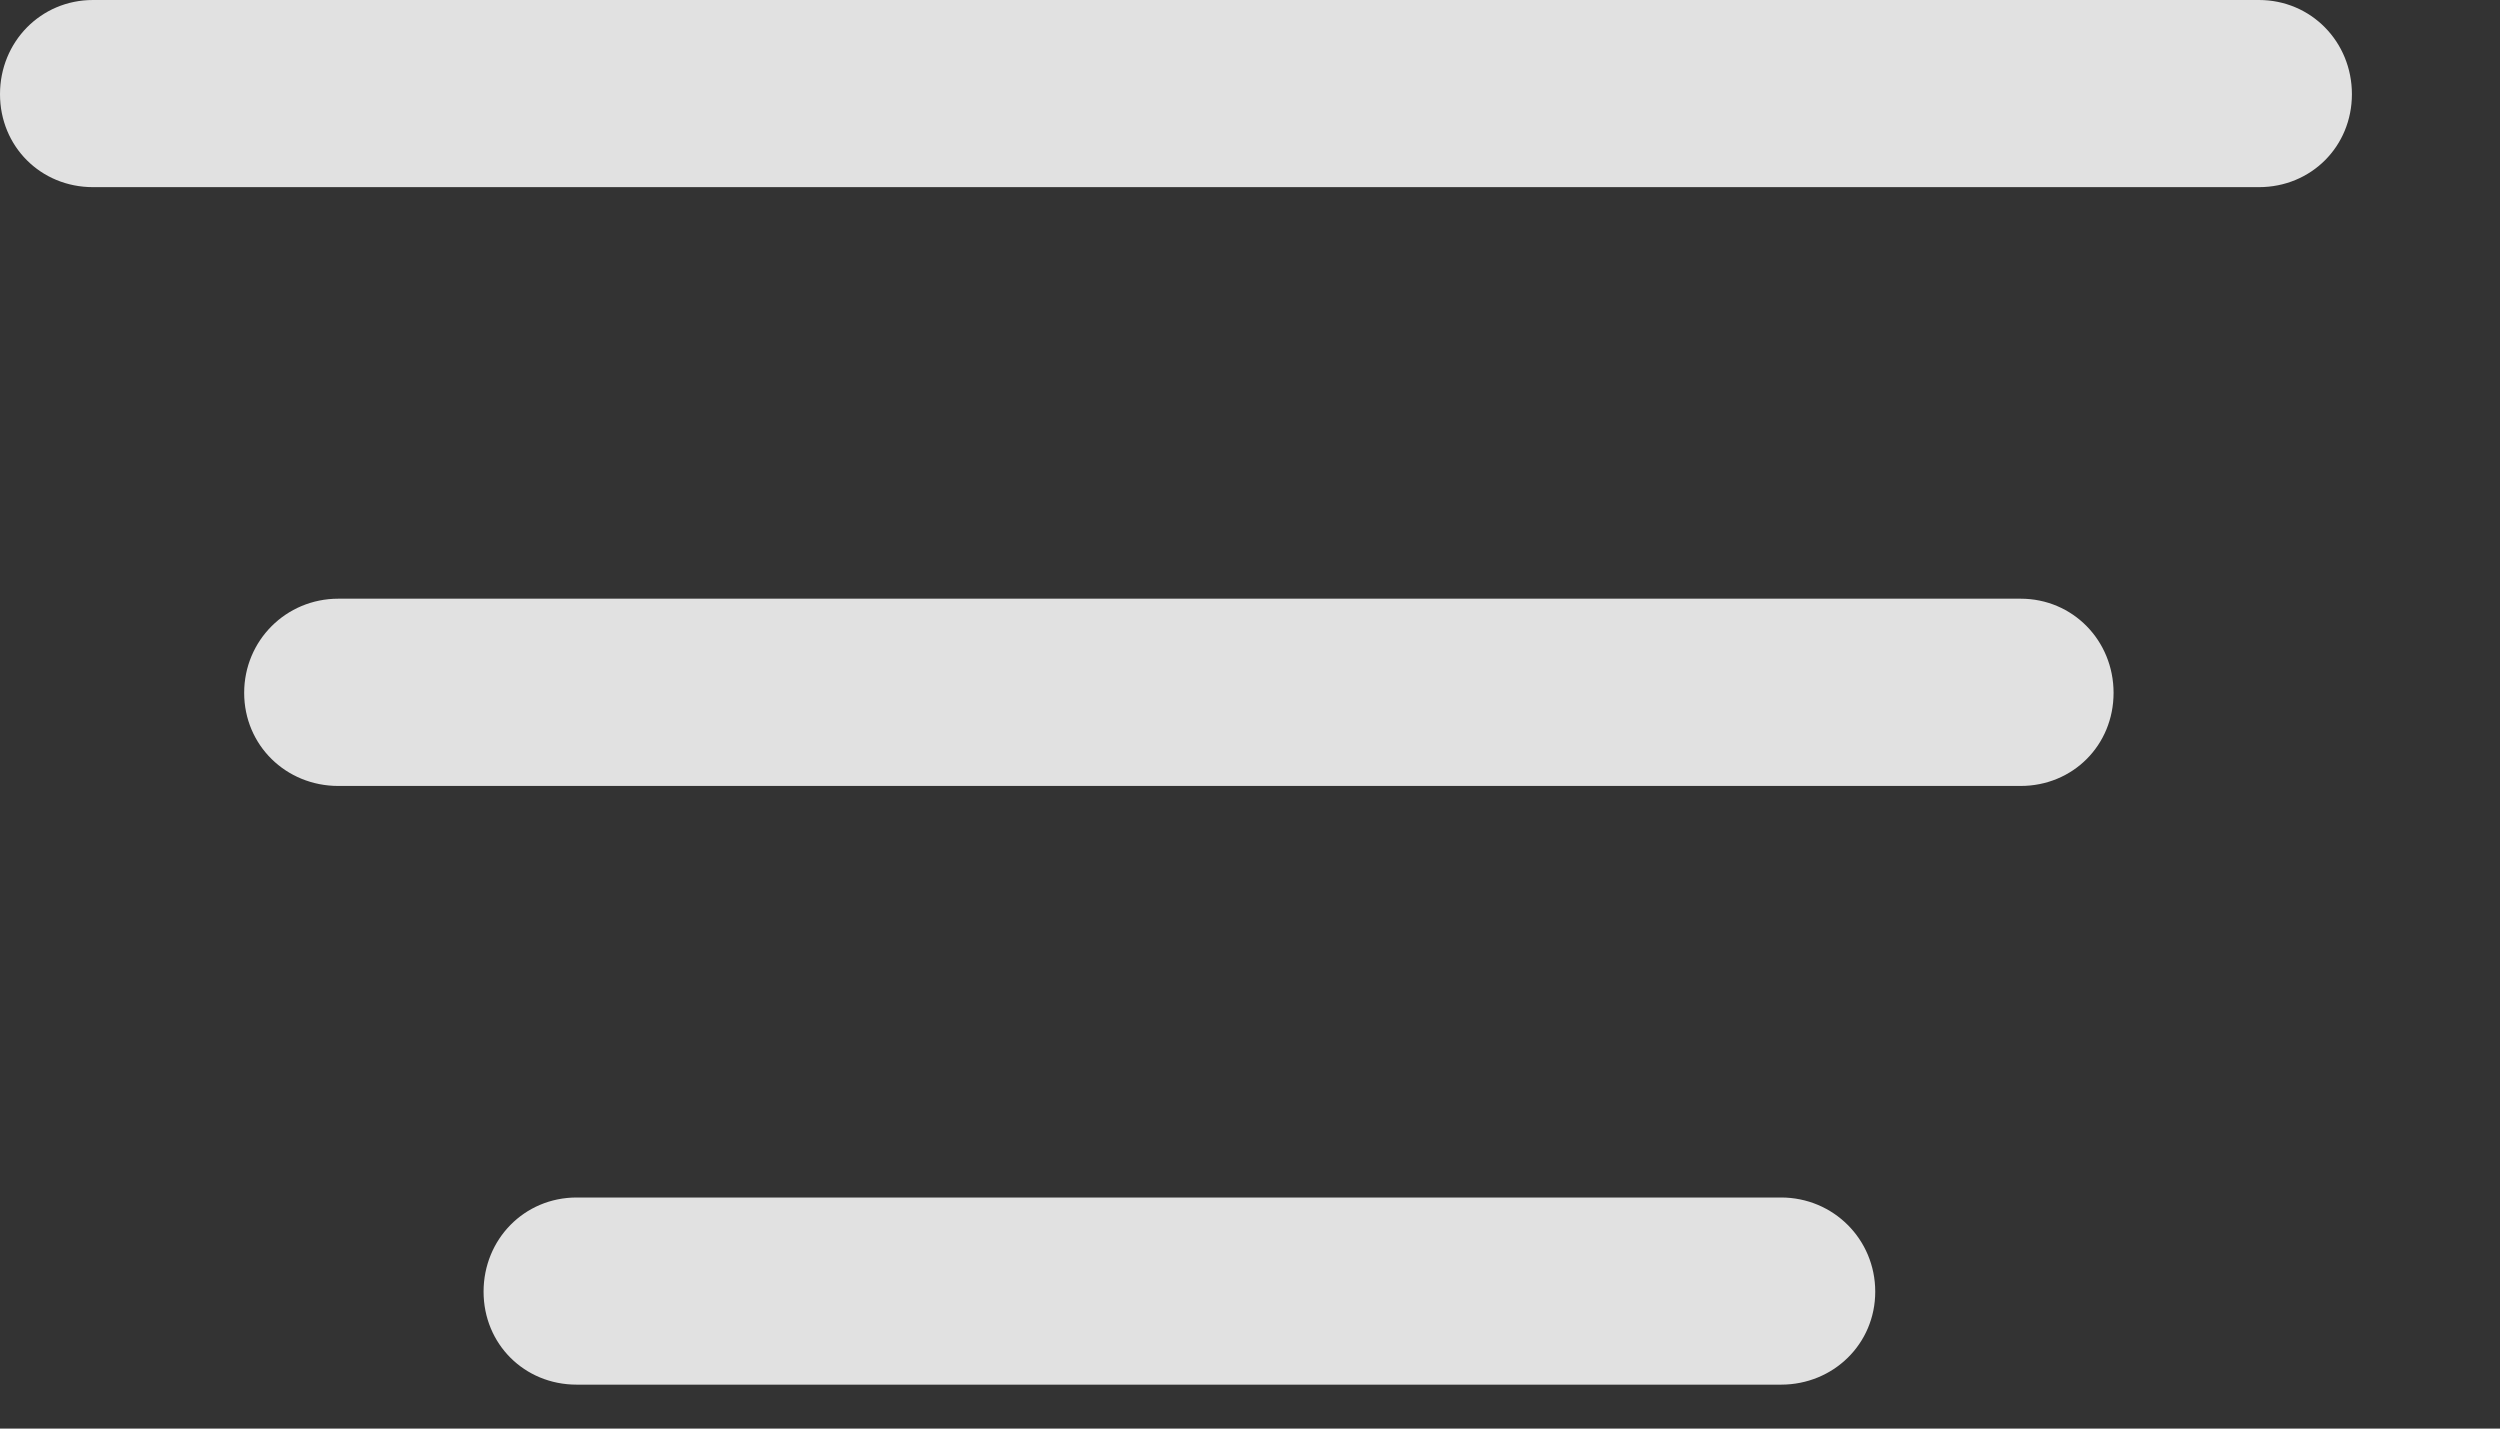
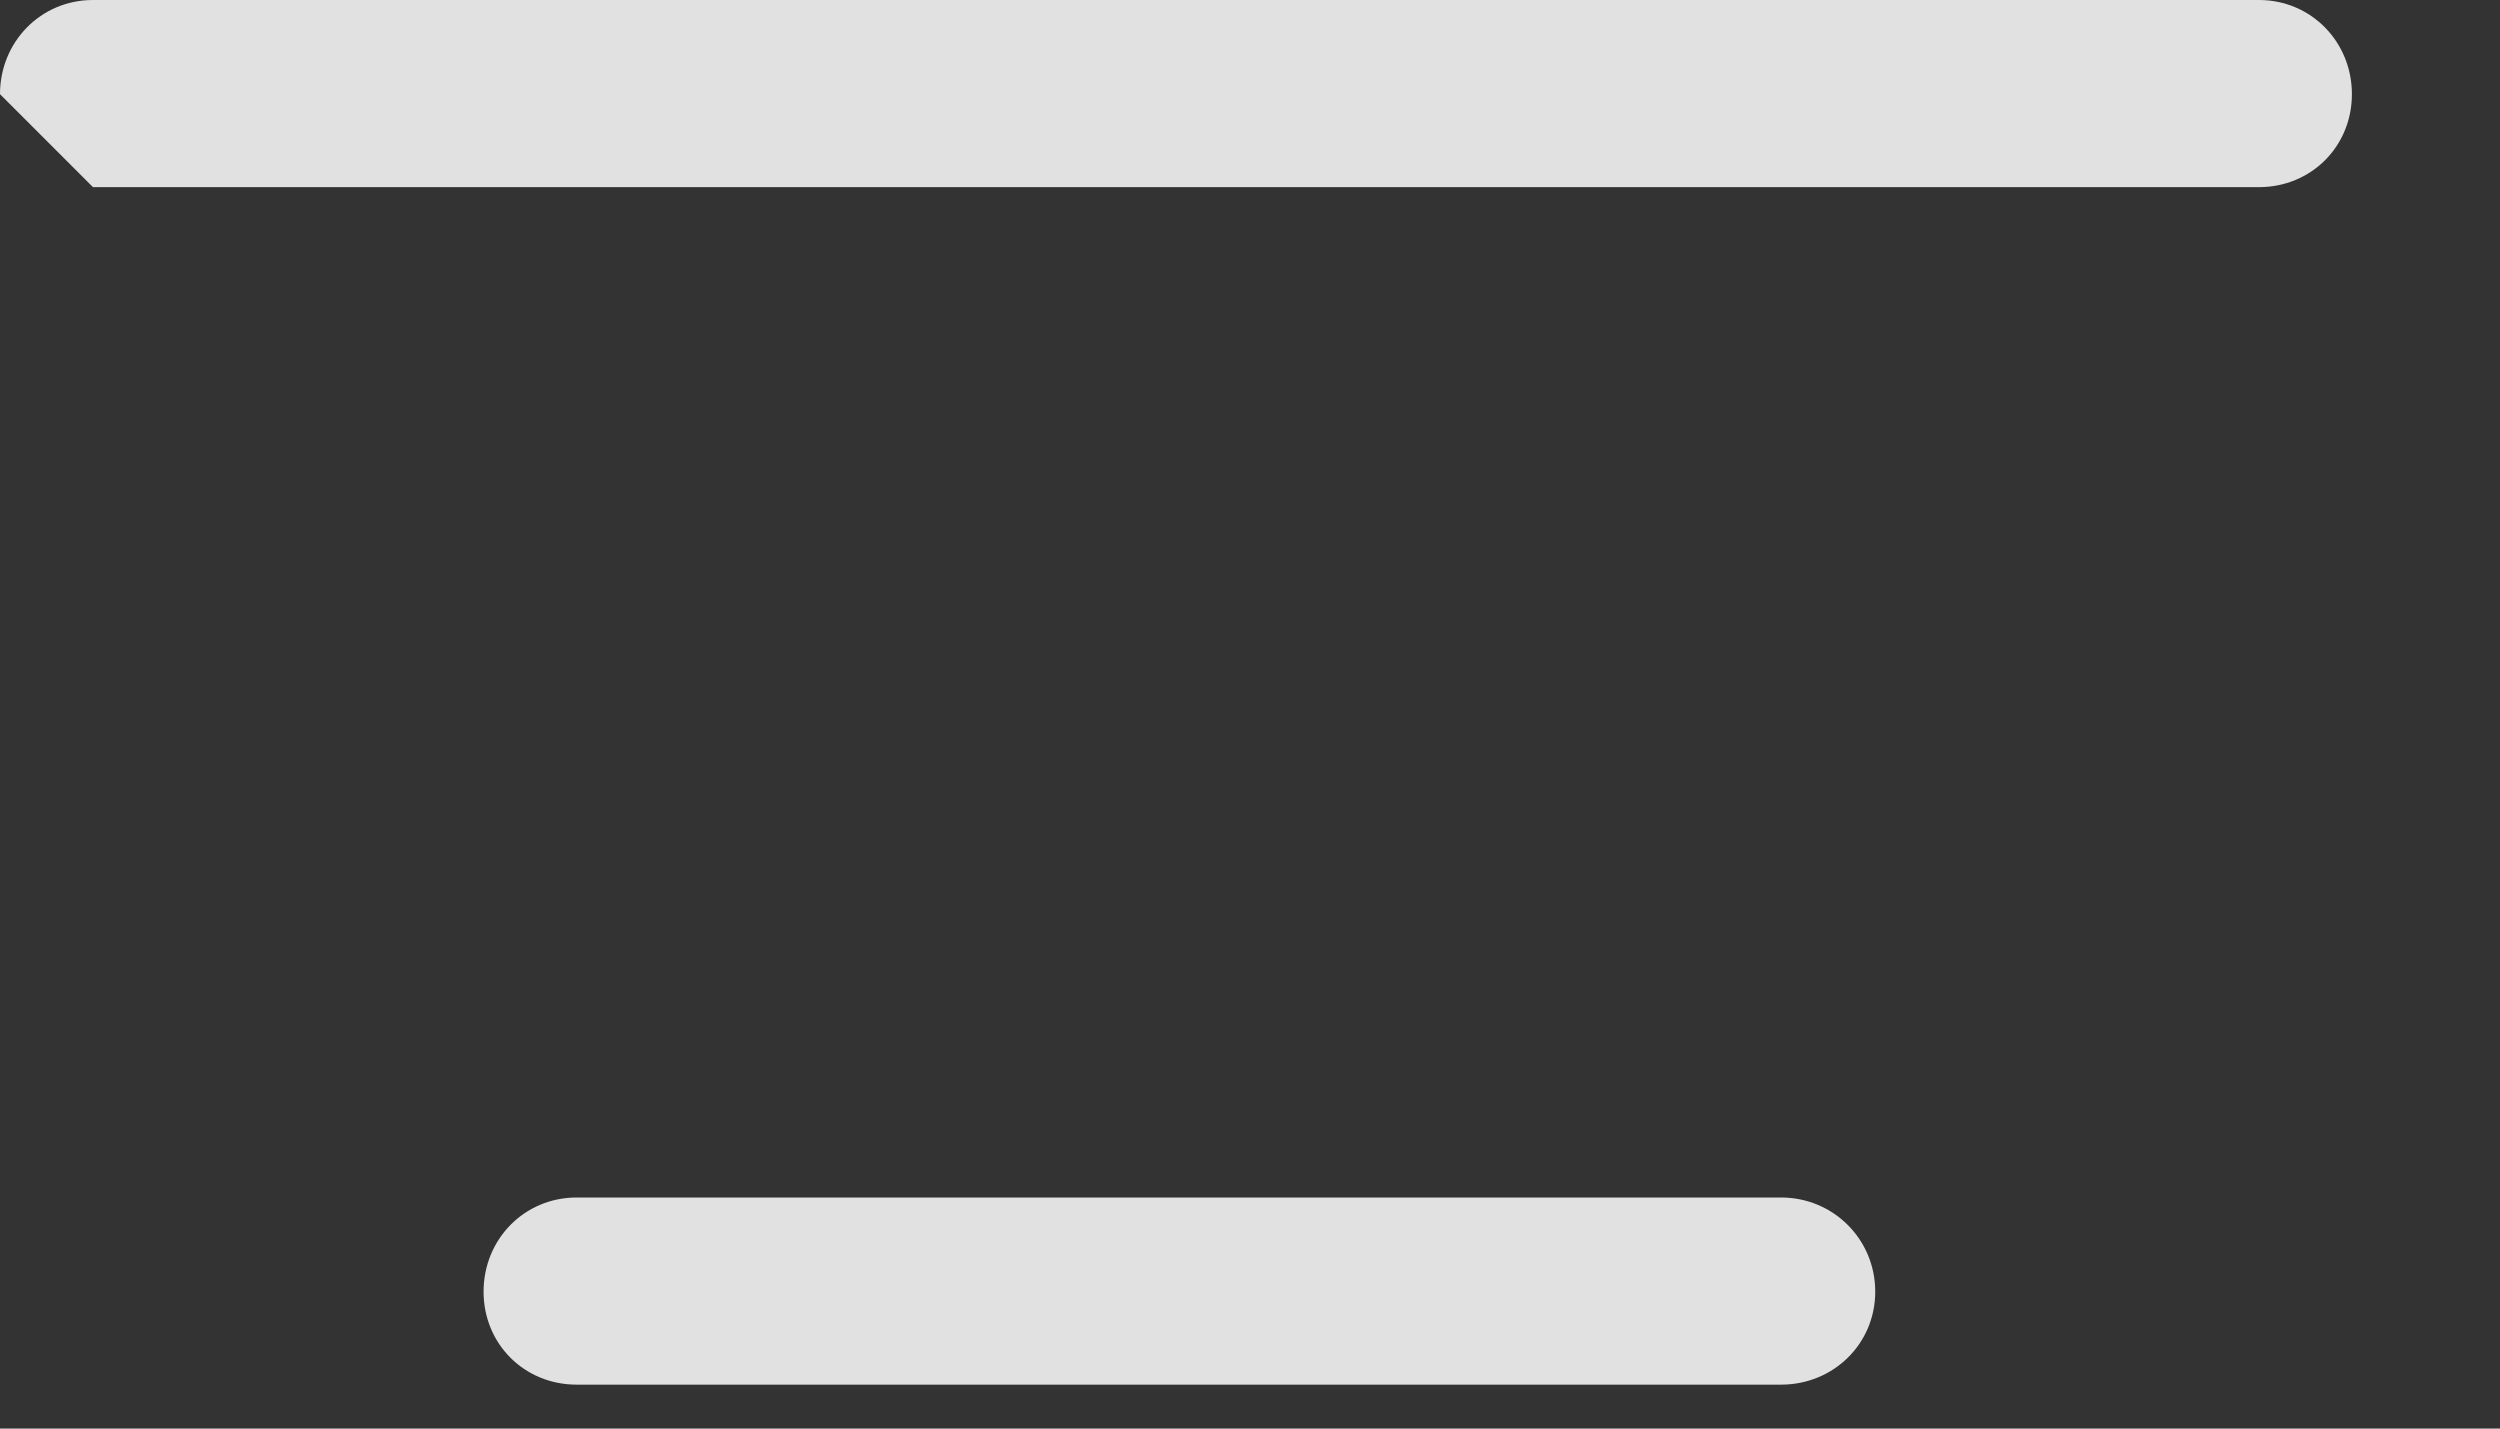
<svg xmlns="http://www.w3.org/2000/svg" width="21" height="12" viewBox="0 0 21 12" fill="none">
  <rect x="0" y="0" width="21" height="12" fill="#333333" stroke="none" />
  <g clip-path="url(#clip0_317_44)">
    <path d="M4.844 11.631H14.961C15.4 11.631 15.752 11.289 15.752 10.85C15.752 10.41 15.4 10.059 14.961 10.059H4.844C4.404 10.059 4.062 10.41 4.062 10.85C4.062 11.289 4.404 11.631 4.844 11.631Z" fill="white" fill-opacity="0.85" />
-     <path d="M2.842 6.602H16.973C17.412 6.602 17.754 6.26 17.754 5.82C17.754 5.381 17.412 5.029 16.973 5.029H2.842C2.402 5.029 2.051 5.381 2.051 5.82C2.051 6.26 2.402 6.602 2.842 6.602Z" fill="white" fill-opacity="0.85" />
-     <path d="M0.781 1.572H18.975C19.414 1.572 19.756 1.23 19.756 0.791C19.756 0.352 19.414 0 18.975 0H0.781C0.342 0 0 0.352 0 0.791C0 1.23 0.342 1.572 0.781 1.572Z" fill="white" fill-opacity="0.85" />
+     <path d="M0.781 1.572H18.975C19.414 1.572 19.756 1.23 19.756 0.791C19.756 0.352 19.414 0 18.975 0H0.781C0.342 0 0 0.352 0 0.791Z" fill="white" fill-opacity="0.85" />
  </g>
  <defs>
    <clipPath id="clip0_317_44">
      <rect width="20.117" height="11.65" fill="white" />
    </clipPath>
  </defs>
</svg>